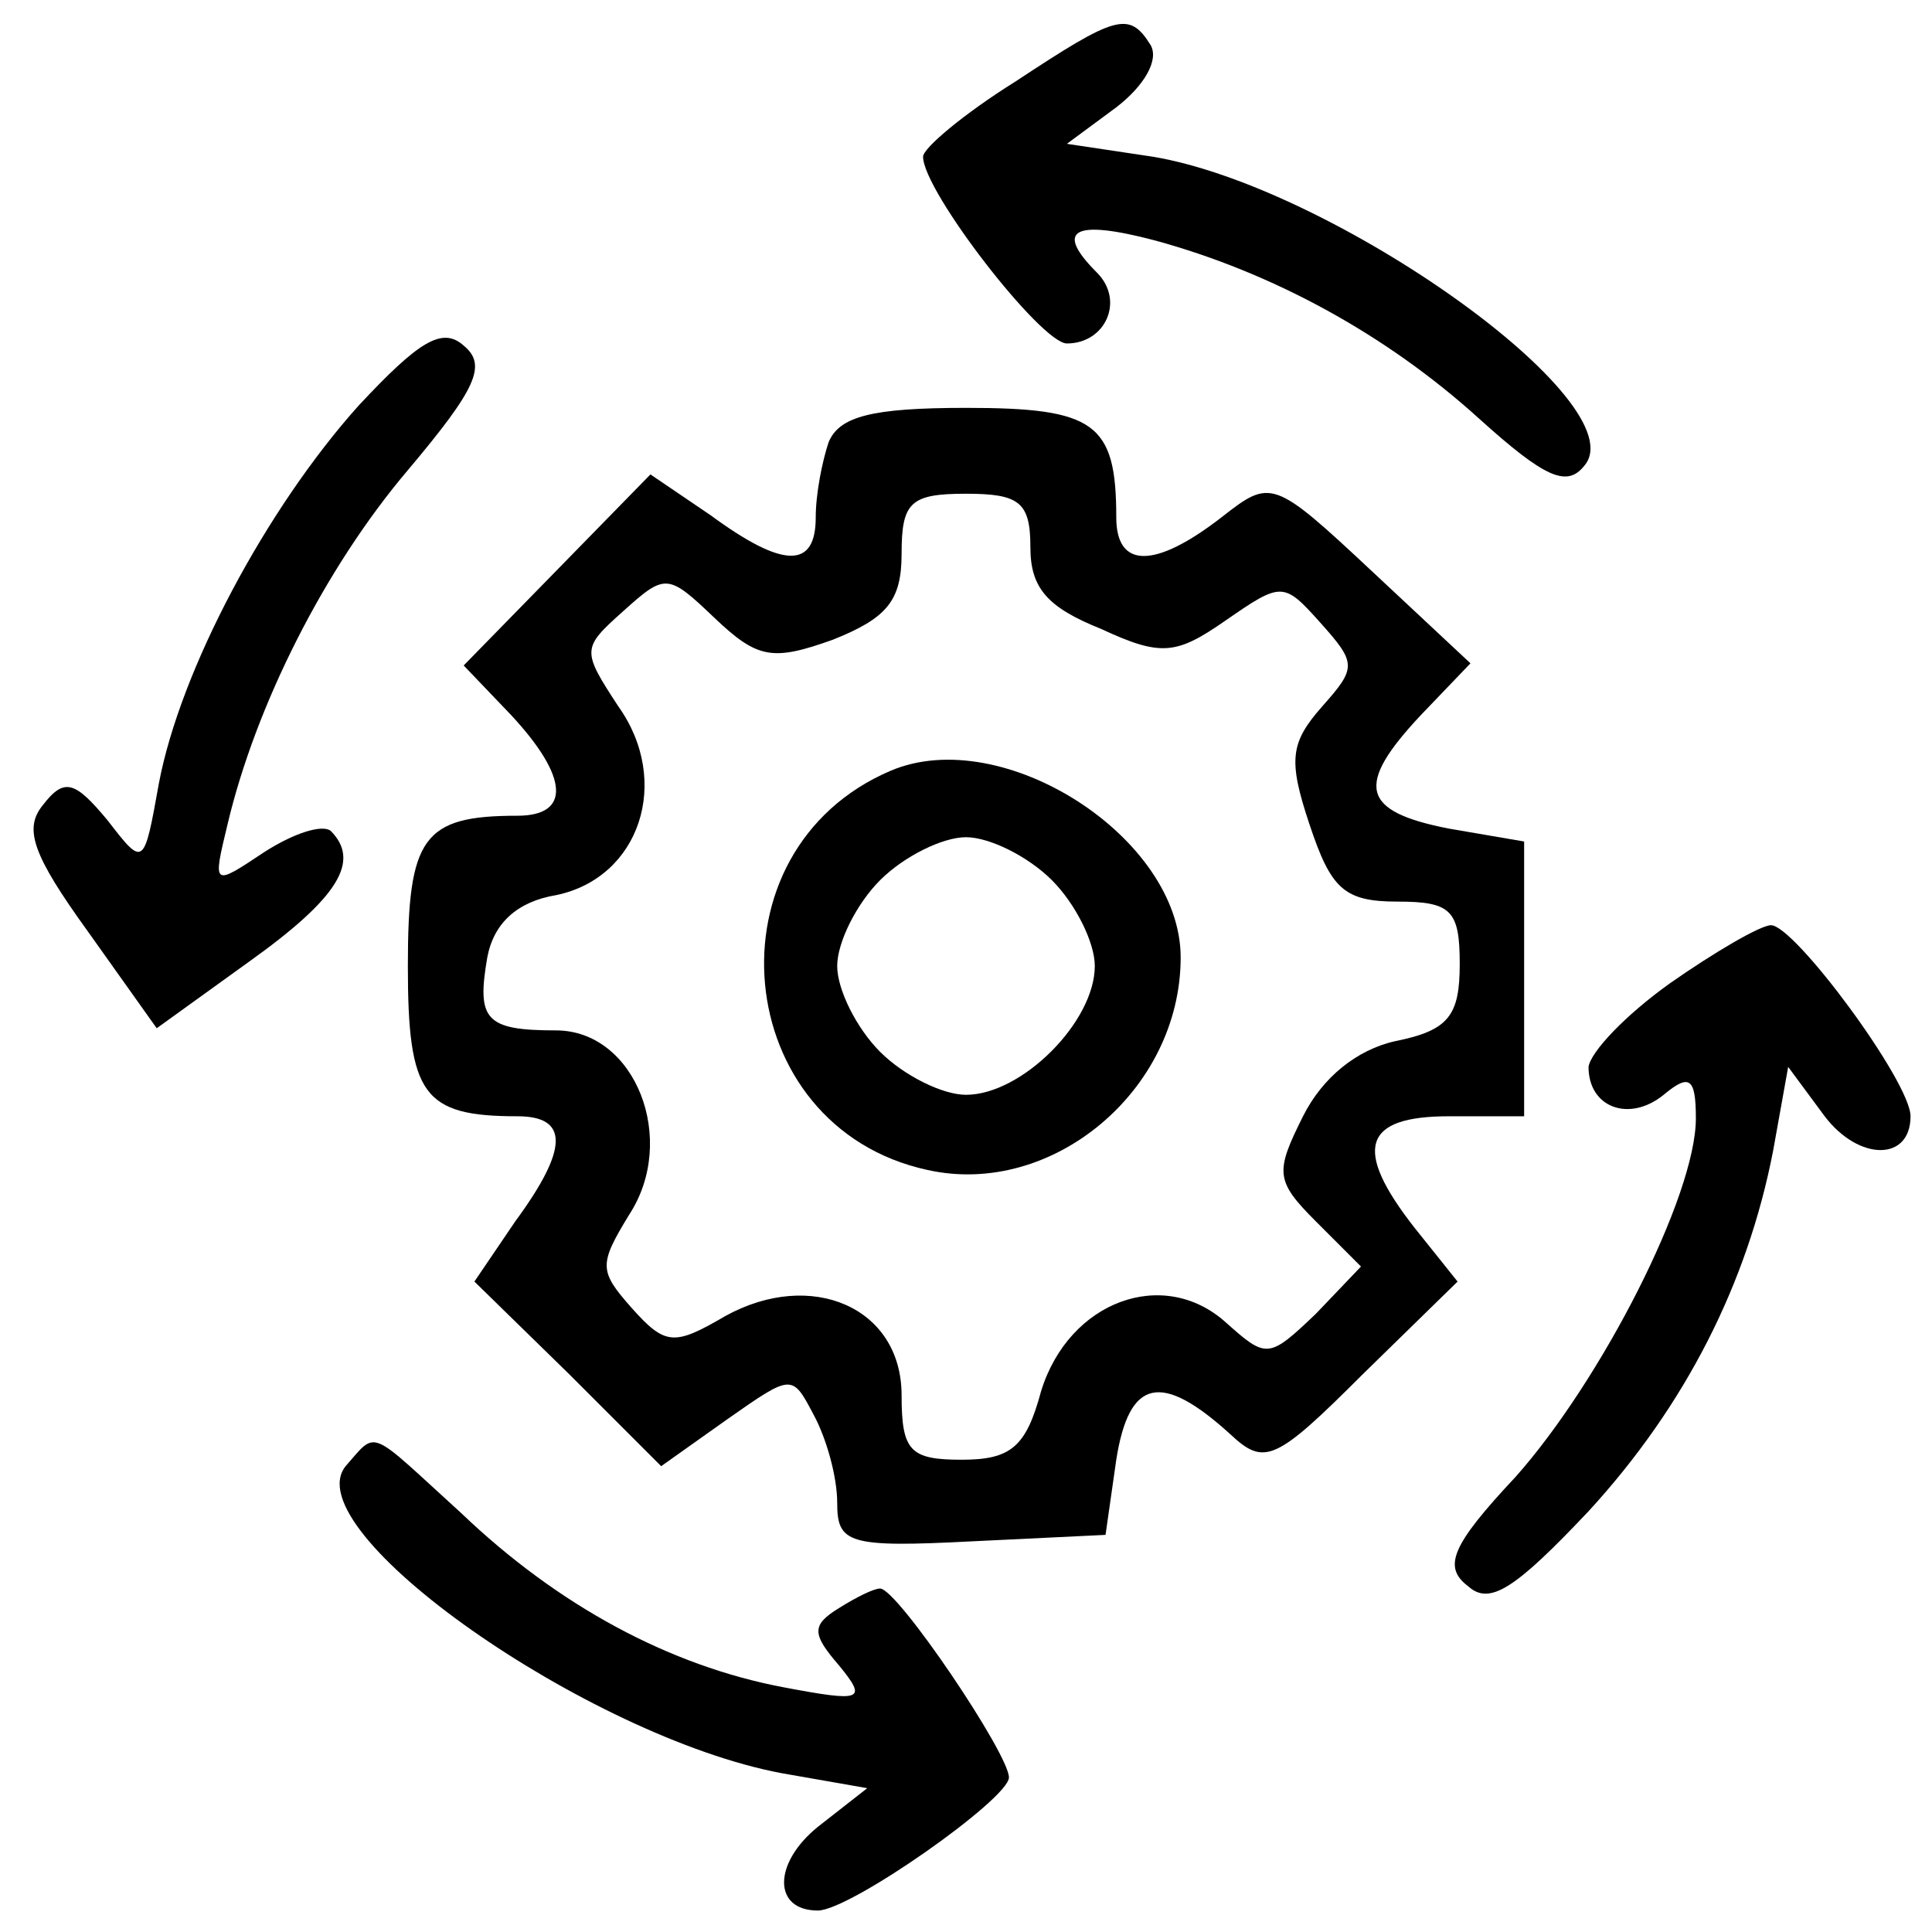
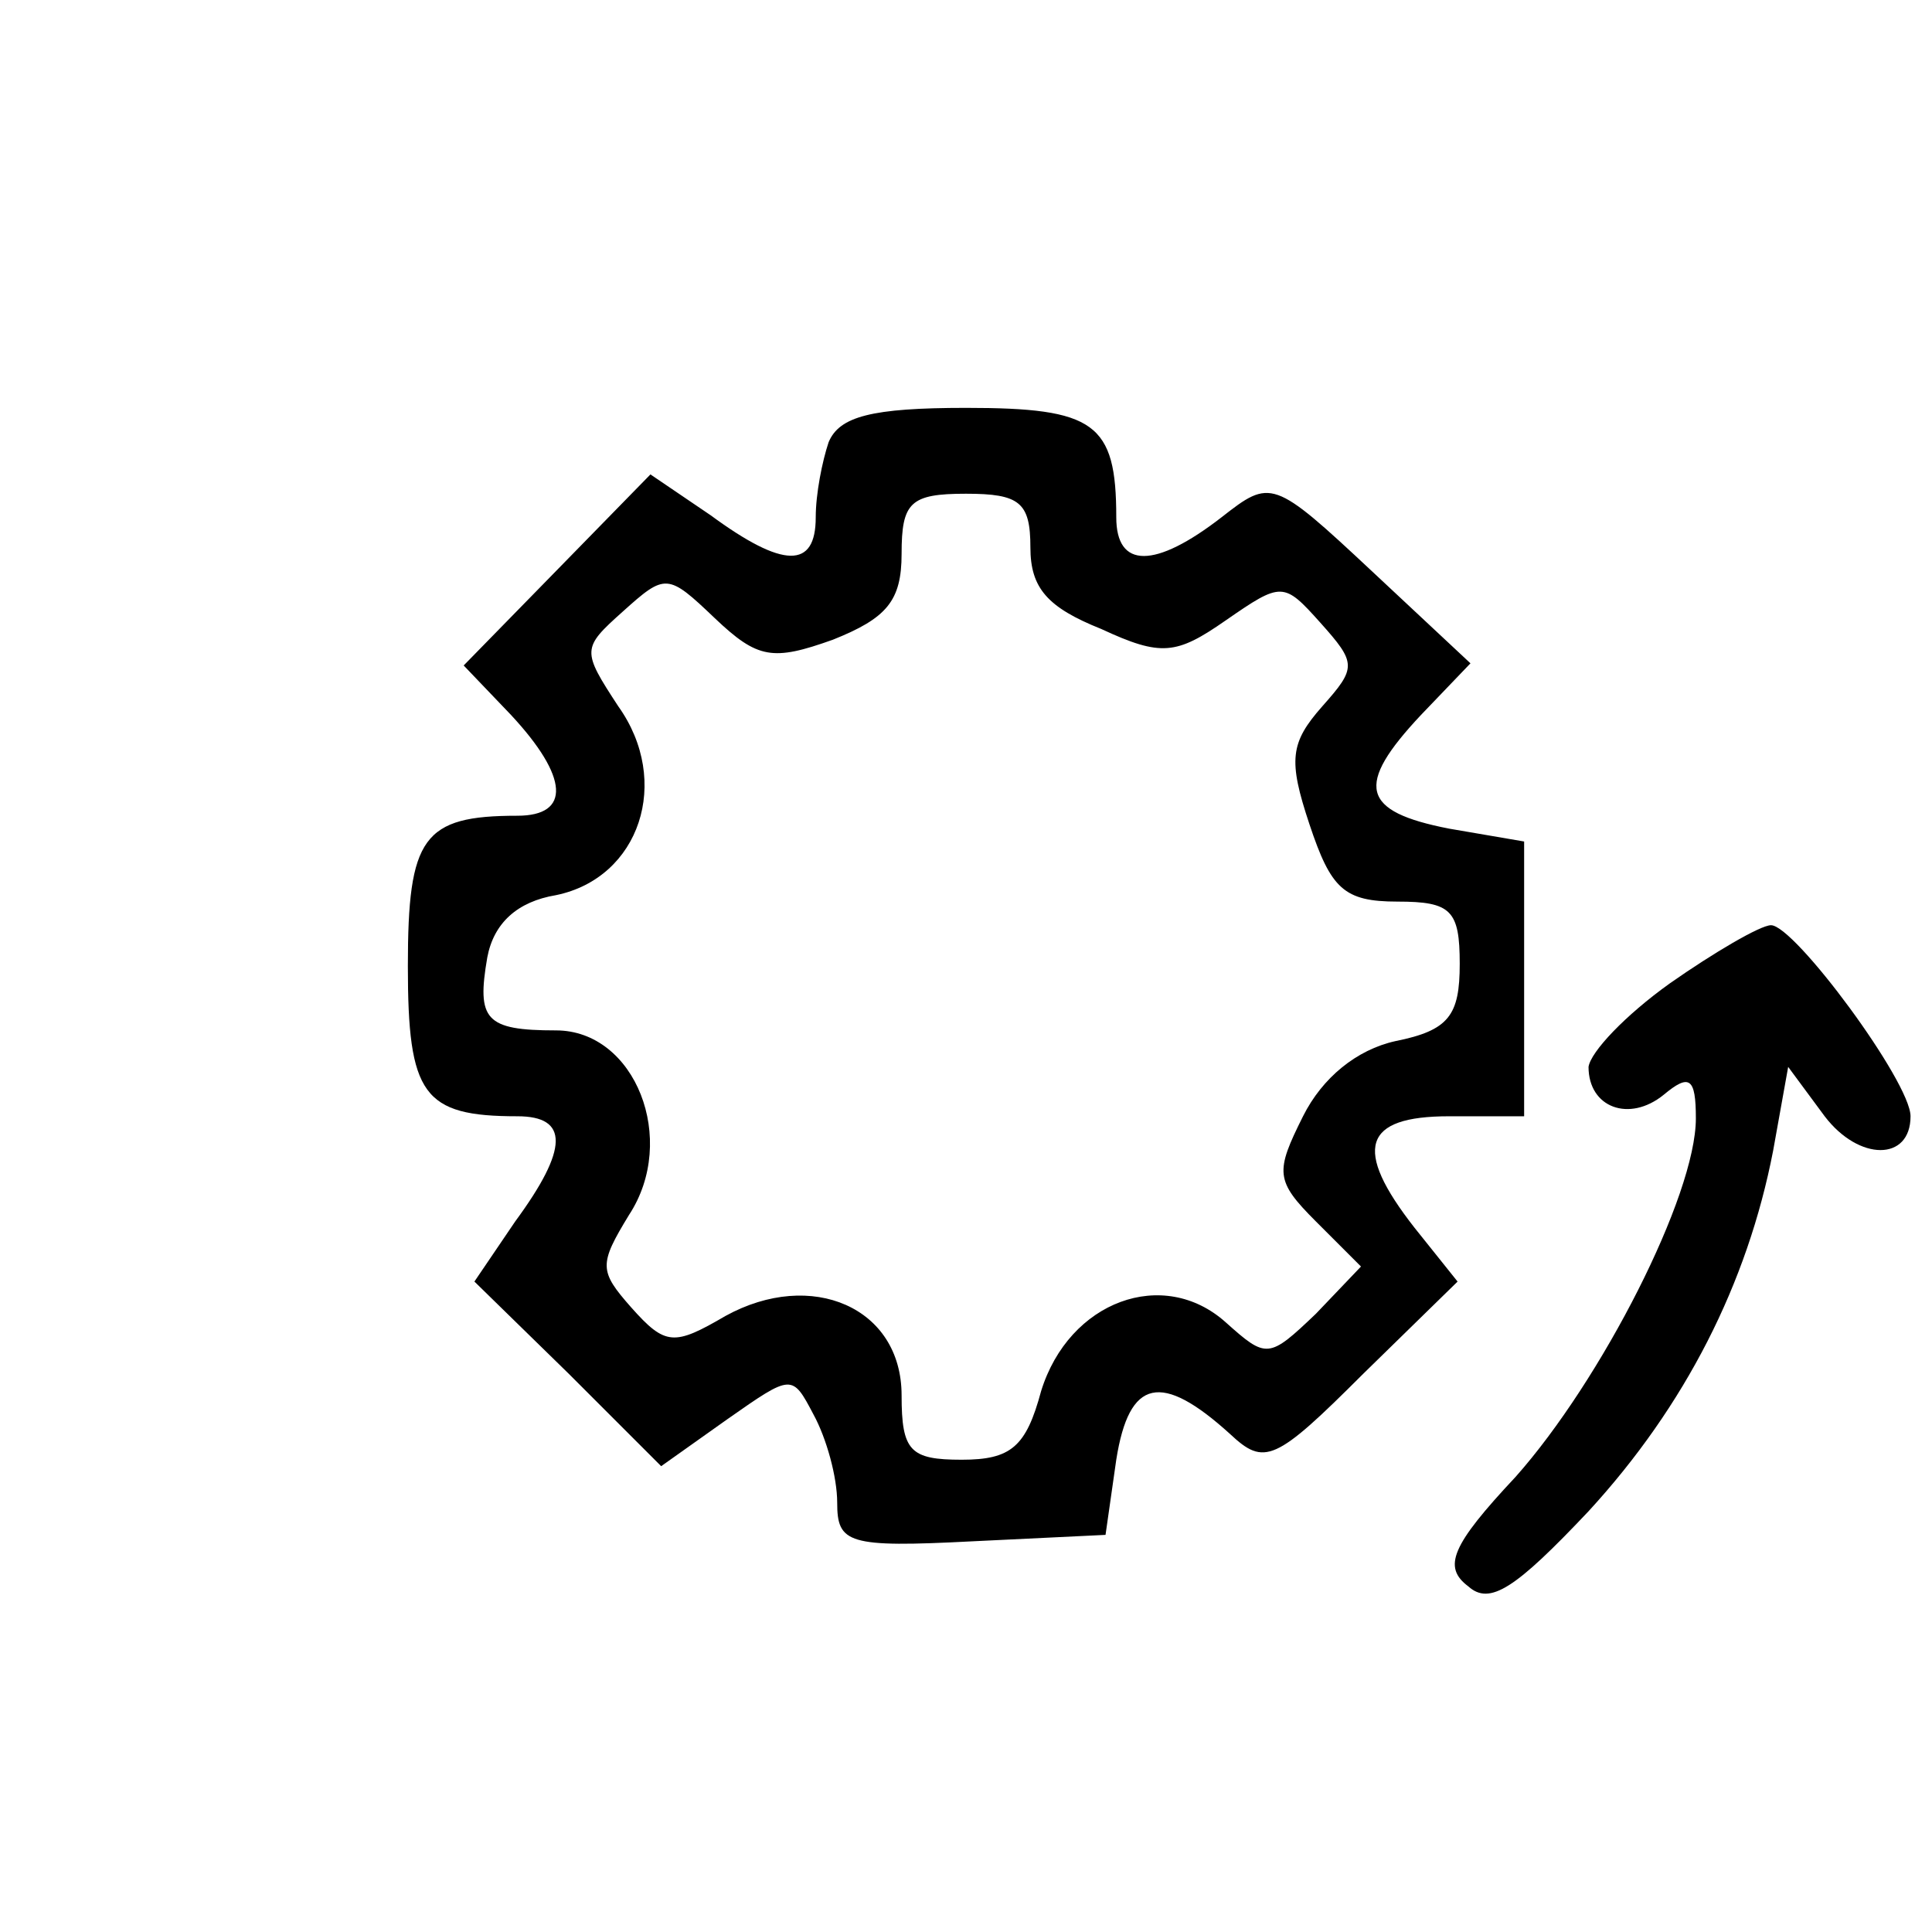
<svg xmlns="http://www.w3.org/2000/svg" width="90pt" height="90pt" viewBox="0 0 90 90" preserveAspectRatio="xMidYMid meet">
  <g transform="translate(0,90) scale(0.1,-0.1)" fill="#000000" stroke="none">
-     <path d="M473 862 c-24 -15 -43 -31 -43 -35 0 -16 55 -87 67 -87 18 0 27 20 14 33 -20 20 -11 25 27 15 55 -15 108 -44 151 -83 31 -28 41 -32 49 -22 25 29 -117 130 -201 144 l-40 6 23 17 c13 10 20 22 16 29 -10 16 -16 14 -63 -17z" />
-     <path d="M167 711 c-43 -48 -83 -123 -93 -176 -7 -39 -7 -39 -24 -17 -15 18 -20 20 -30 7 -9 -11 -5 -23 21 -59 l32 -45 43 31 c42 30 52 47 38 61 -4 3 -17 -1 -31 -10 -24 -16 -24 -16 -17 13 13 55 45 119 84 165 32 38 37 49 26 58 -10 9 -21 2 -49 -28z" />
    <path d="M386 694 c-3 -9 -6 -24 -6 -35 0 -24 -15 -24 -49 1 l-28 19 -43 -44 -44 -45 22 -23 c27 -29 28 -47 3 -47 -44 0 -51 -10 -51 -70 0 -60 7 -70 51 -70 24 0 24 -15 -1 -49 l-19 -28 44 -43 43 -43 31 22 c30 21 30 21 40 2 6 -11 11 -29 11 -41 0 -19 5 -21 63 -18 l62 3 5 35 c6 38 21 41 53 12 16 -15 21 -13 62 28 l44 43 -20 25 c-29 37 -24 52 16 52 l35 0 0 64 0 64 -35 6 c-41 8 -44 20 -13 53 l23 24 -46 43 c-46 43 -47 43 -70 25 -31 -24 -49 -24 -49 0 0 44 -10 51 -70 51 -44 0 -59 -4 -64 -16z m94 -49 c0 -19 8 -28 33 -38 28 -13 35 -12 58 4 26 18 27 18 44 -1 17 -19 17 -21 1 -39 -15 -17 -16 -25 -6 -55 10 -30 16 -36 41 -36 25 0 29 -4 29 -29 0 -24 -5 -31 -30 -36 -18 -4 -34 -17 -43 -35 -13 -26 -13 -30 6 -49 l21 -21 -21 -22 c-22 -21 -23 -21 -42 -4 -29 26 -73 10 -86 -32 -7 -26 -14 -32 -37 -32 -24 0 -28 4 -28 30 0 41 -42 59 -82 37 -24 -14 -28 -14 -44 4 -15 17 -15 20 -1 43 23 35 3 86 -34 86 -33 0 -37 5 -32 34 3 16 14 26 32 29 39 8 54 53 29 88 -17 26 -17 27 2 44 20 18 21 18 43 -3 20 -19 27 -20 55 -10 25 10 32 18 32 40 0 24 4 28 30 28 25 0 30 -4 30 -25z" />
-     <path d="M415 541 c-87 -37 -75 -166 17 -186 58 -13 118 37 118 99 0 56 -83 109 -135 87z m75 -51 c11 -11 20 -29 20 -40 0 -26 -34 -60 -60 -60 -11 0 -29 9 -40 20 -11 11 -20 29 -20 40 0 11 9 29 20 40 11 11 29 20 40 20 11 0 29 -9 40 -20z" />
    <path d="M778 442 c-21 -15 -37 -32 -38 -39 0 -19 19 -26 35 -13 12 10 15 8 15 -11 0 -36 -44 -122 -84 -167 -30 -32 -34 -42 -22 -51 10 -9 22 -1 56 35 45 49 74 106 86 168 l7 39 17 -23 c16 -21 40 -21 40 0 0 16 -54 89 -65 89 -5 0 -27 -13 -47 -27z" />
-     <path d="M161 217 c-24 -30 113 -126 203 -143 l40 -7 -23 -18 c-21 -17 -21 -39 0 -39 15 0 89 52 89 62 0 11 -52 88 -60 88 -3 0 -11 -4 -19 -9 -13 -8 -13 -12 0 -27 13 -16 11 -17 -26 -10 -53 10 -105 38 -150 81 -44 40 -39 39 -54 22z" />
  </g>
</svg>